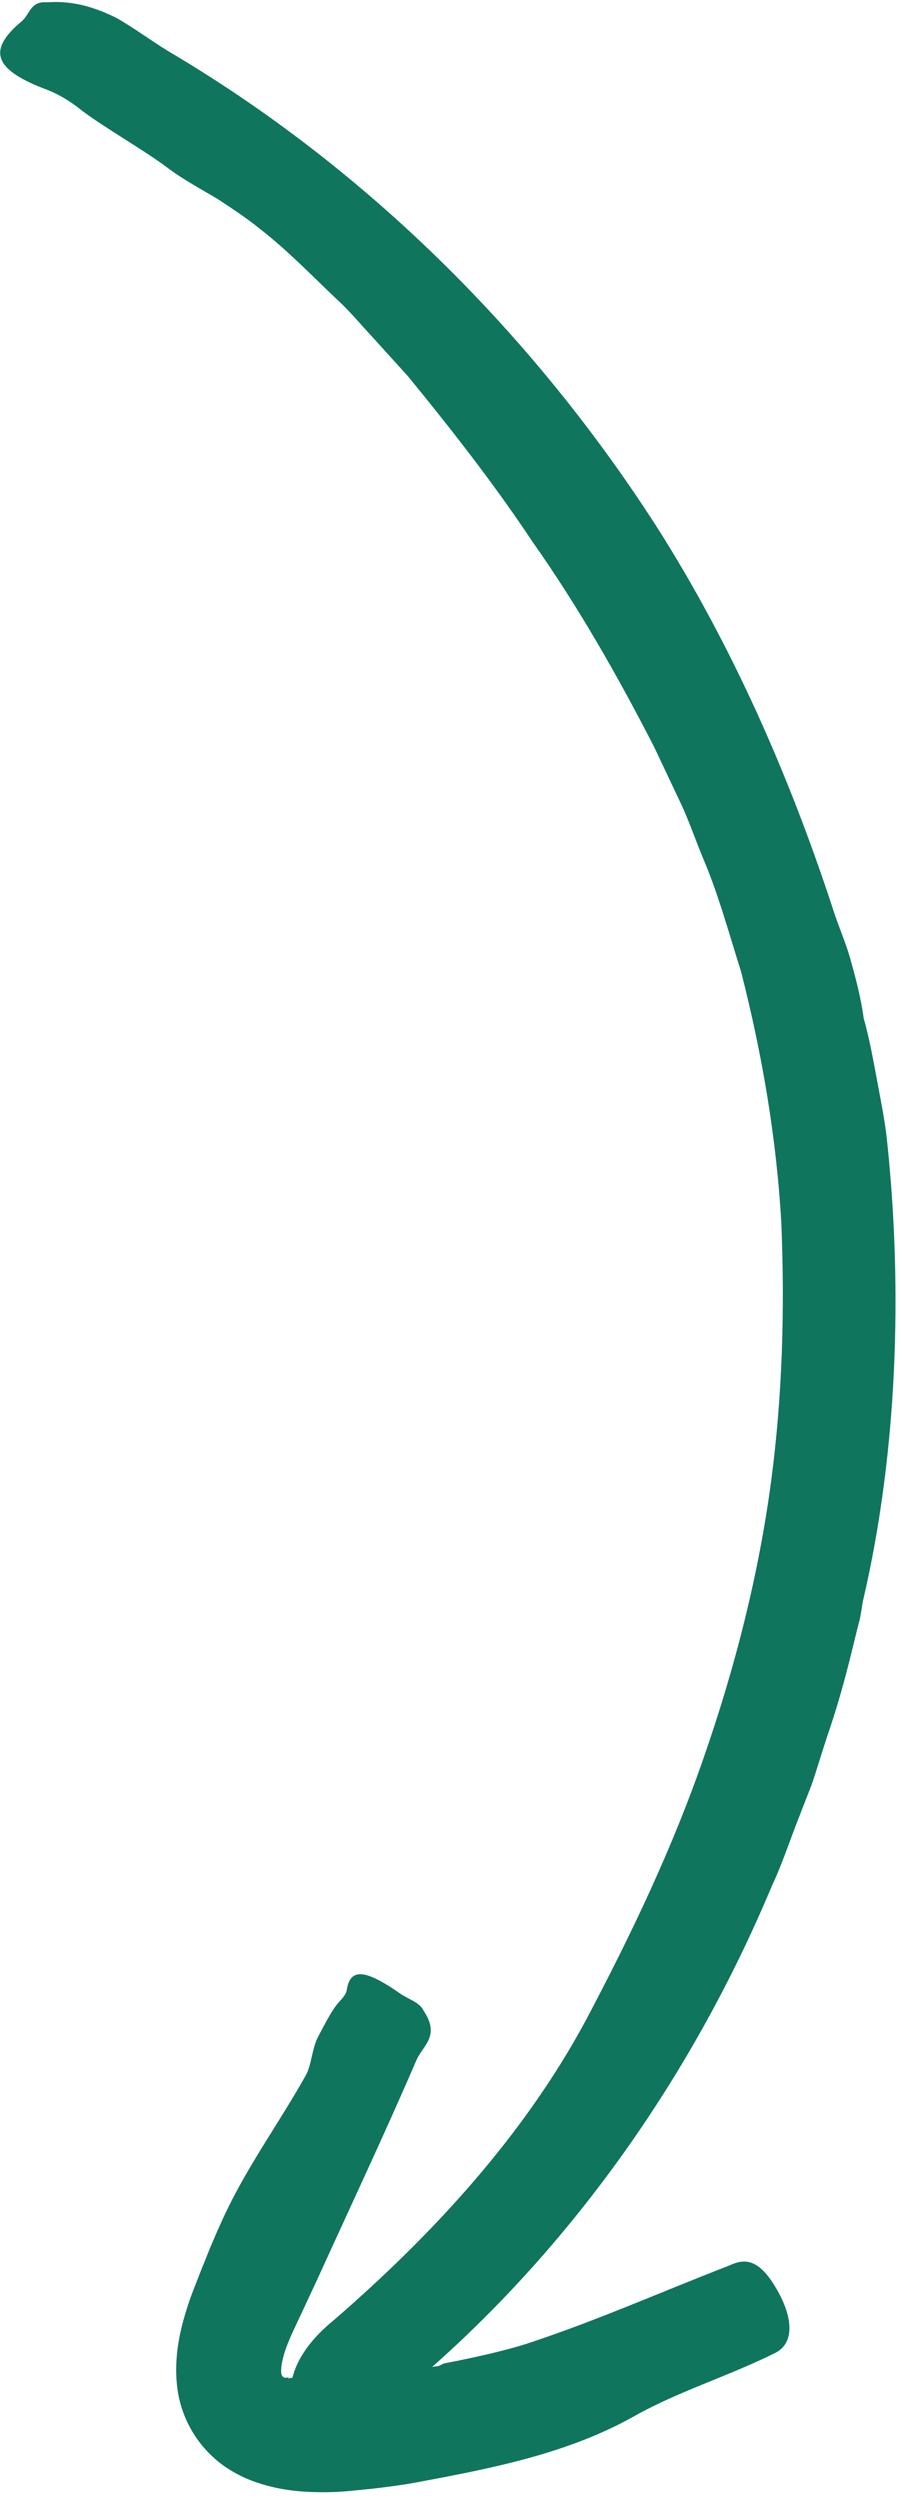
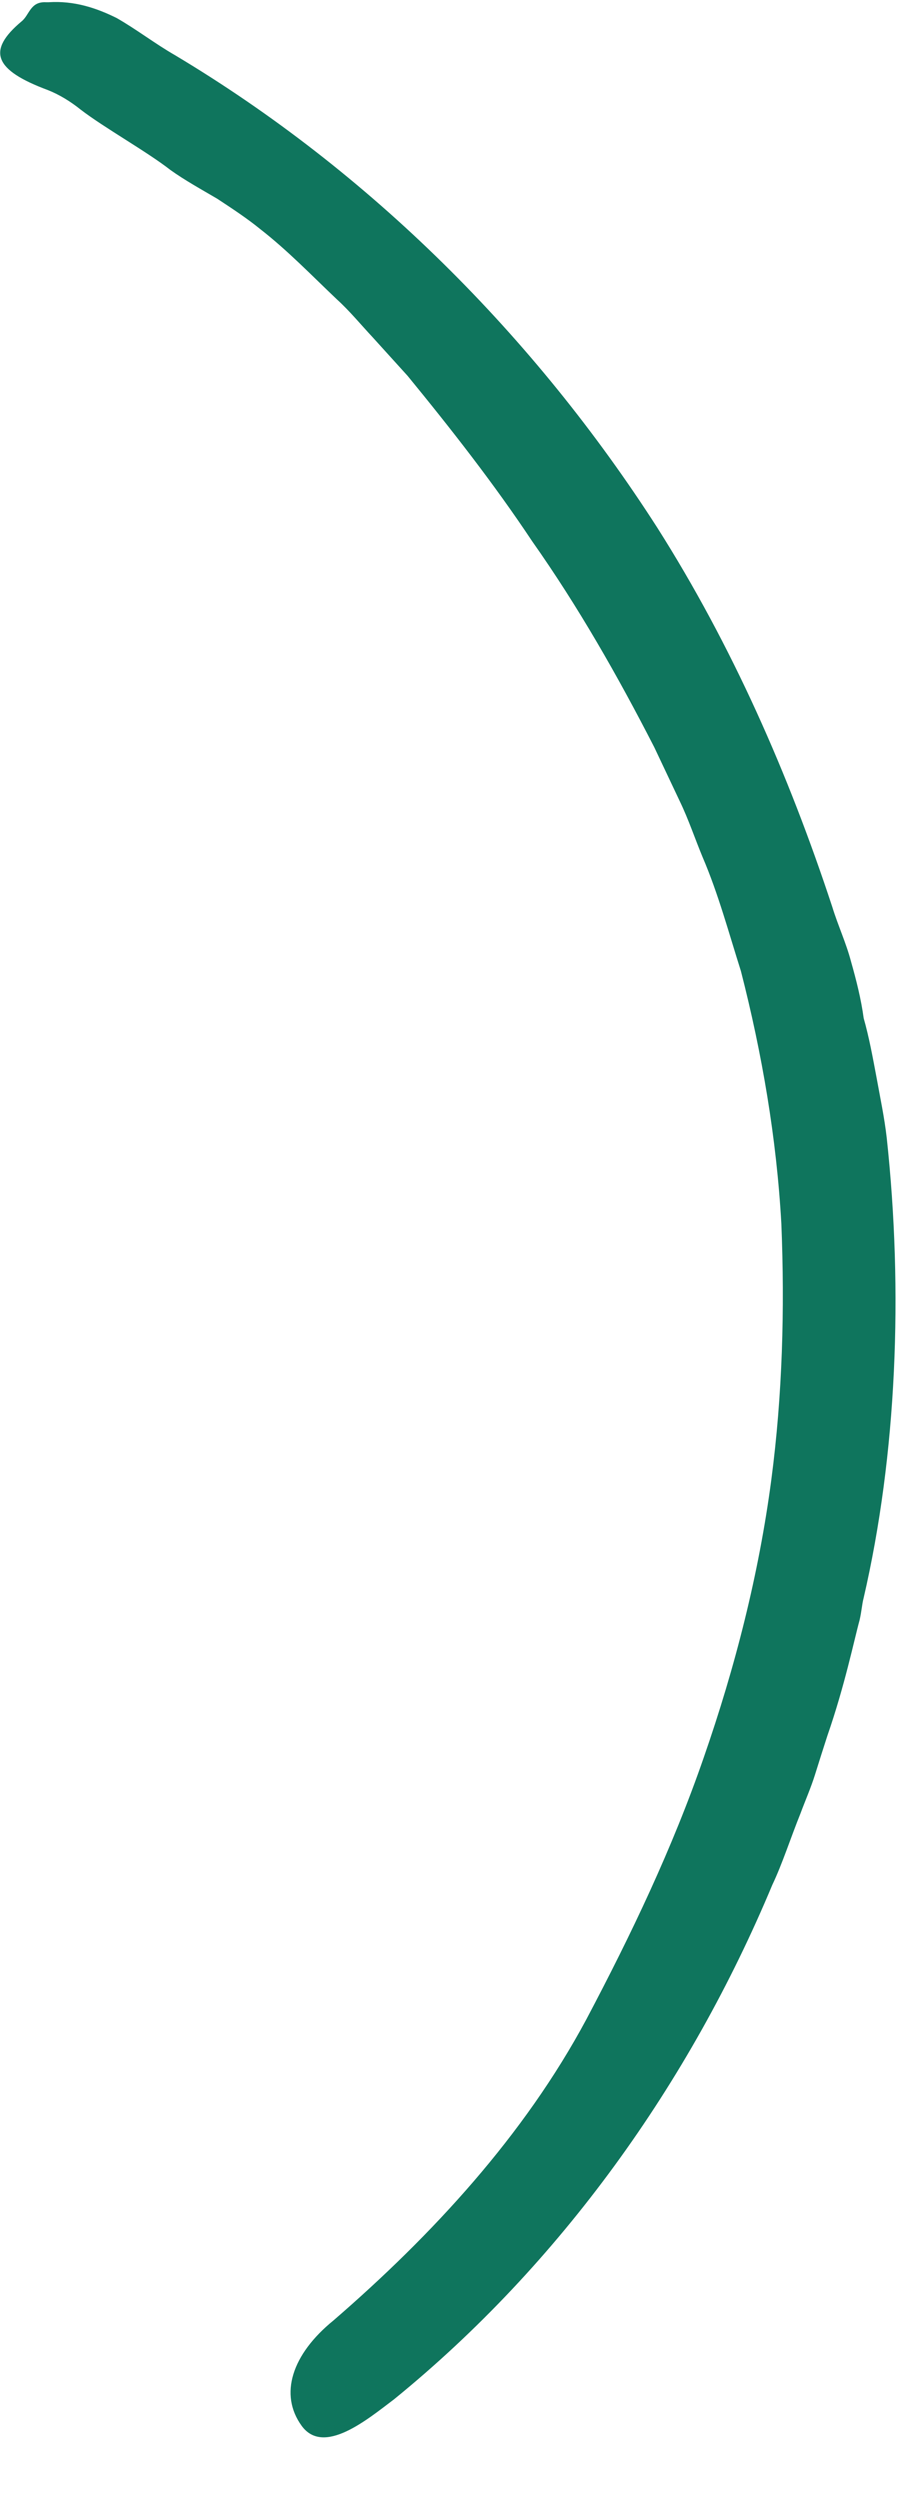
<svg xmlns="http://www.w3.org/2000/svg" width="74" height="205" viewBox="0 0 74 205" fill="none">
  <g clip-path="url(#clip0_868_22)">
    <path d="M70.52 132.859C70.075 134.477 69.307 138.226 67.877 142.339C67.54 143.377 67.203 144.442 66.866 145.521C66.529 146.6 66.07 147.638 65.679 148.69C64.843 150.767 64.183 152.843 63.36 154.569C56.564 170.832 45.978 185.651 32.332 196.749C30.134 198.408 26.561 201.401 24.753 198.934C22.879 196.358 23.944 193.054 27.369 190.276C35.474 183.264 42.998 175.12 48.109 165.586C51.79 158.628 55.175 151.535 57.737 144.118C60.312 136.715 62.255 129.097 63.279 121.343C64.196 114.371 64.385 107.346 64.102 100.347C63.711 93.349 62.524 86.418 60.785 79.635C59.787 76.493 58.937 73.311 57.642 70.29C57.009 68.766 56.496 67.216 55.782 65.732L53.678 61.282C50.684 55.443 47.435 49.739 43.659 44.386C40.531 39.68 37.038 35.216 33.438 30.82L30.579 27.665C29.608 26.627 28.704 25.521 27.653 24.564C25.59 22.608 23.607 20.545 21.355 18.792C20.317 17.943 19.076 17.12 17.822 16.298C16.514 15.529 15.166 14.787 13.979 13.938C12.065 12.441 8.545 10.472 6.617 8.989C5.794 8.328 4.877 7.762 3.92 7.384C-0.463 5.752 -1.124 4.175 1.776 1.748C2.423 1.222 2.477 0.116 3.771 0.183C3.825 0.183 3.933 0.183 3.987 0.183C6.077 0.048 7.884 0.642 9.57 1.478C11.201 2.408 12.712 3.581 14.357 4.525C30.35 14.086 43.861 27.598 53.921 43.267C60.056 52.935 64.695 63.48 68.282 74.376C68.74 75.873 69.415 77.316 69.819 78.853C70.251 80.377 70.642 81.914 70.858 83.505L70.844 83.451C71.302 85.056 71.599 86.701 71.909 88.346C72.206 89.991 72.557 91.636 72.746 93.295C74.108 105.889 73.581 119.266 70.844 131.079C70.723 131.524 70.682 132.171 70.52 132.859Z" fill="#0F755D" />
-     <path d="M36.496 193.797C37.561 193.594 41.337 192.853 43.67 192.043C49.091 190.236 54.255 187.944 59.676 185.841C60.526 185.504 61.82 184.708 63.452 187.283C65.151 189.953 65.192 192.138 63.627 192.934C59.825 194.835 55.779 196.048 52.125 198.085C46.745 201.132 40.636 202.359 34.635 203.478C33.287 203.748 31.911 203.924 30.549 204.085L28.486 204.288C27.731 204.355 26.949 204.382 26.14 204.369C24.522 204.342 22.809 204.193 20.867 203.505C19.95 203.182 18.777 202.588 17.874 201.833C16.957 201.078 16.175 200.148 15.608 199.096C15.069 198.112 14.705 197.019 14.556 195.887C14.395 194.714 14.449 193.702 14.543 192.785C14.772 190.951 15.258 189.454 15.743 188.106L16.458 186.272L17.145 184.559C17.617 183.427 18.103 182.294 18.642 181.188C20.49 177.372 23.012 173.893 25.088 170.185C25.574 169.308 25.587 167.987 26.099 167.016C26.531 166.22 27.192 164.858 27.812 164.171C28.082 163.874 28.392 163.564 28.446 163.186C28.729 161.393 29.916 161.447 32.815 163.47C33.449 163.915 34.419 164.211 34.716 164.818C34.73 164.845 34.757 164.899 34.77 164.912C36.132 166.976 34.689 167.731 34.163 168.944C31.601 174.891 28.837 180.757 26.154 186.65L24.899 189.347C24.481 190.25 24.023 191.167 23.713 191.922C23.389 192.691 23.173 193.419 23.092 193.999C23.066 194.282 23.052 194.538 23.092 194.7C23.133 194.821 23.173 194.862 23.241 194.929C23.322 194.983 23.47 194.997 23.578 194.97C23.686 194.956 23.713 194.929 23.659 195.064C23.753 195.051 23.726 194.97 23.969 194.997C24.158 195.01 24.441 195.024 24.738 195.091C25.331 195.199 26.113 195.226 26.962 195.172C27.744 195.132 28.918 194.956 29.902 194.862C31.938 194.579 33.961 194.295 35.889 194.039C36.105 194.012 36.28 193.837 36.496 193.797Z" fill="#0F755D" />
  </g>
  <defs>
    <clipPath id="clip0_868_22">
      <rect width="74" height="205" fill="white" />
    </clipPath>
  </defs>
</svg>